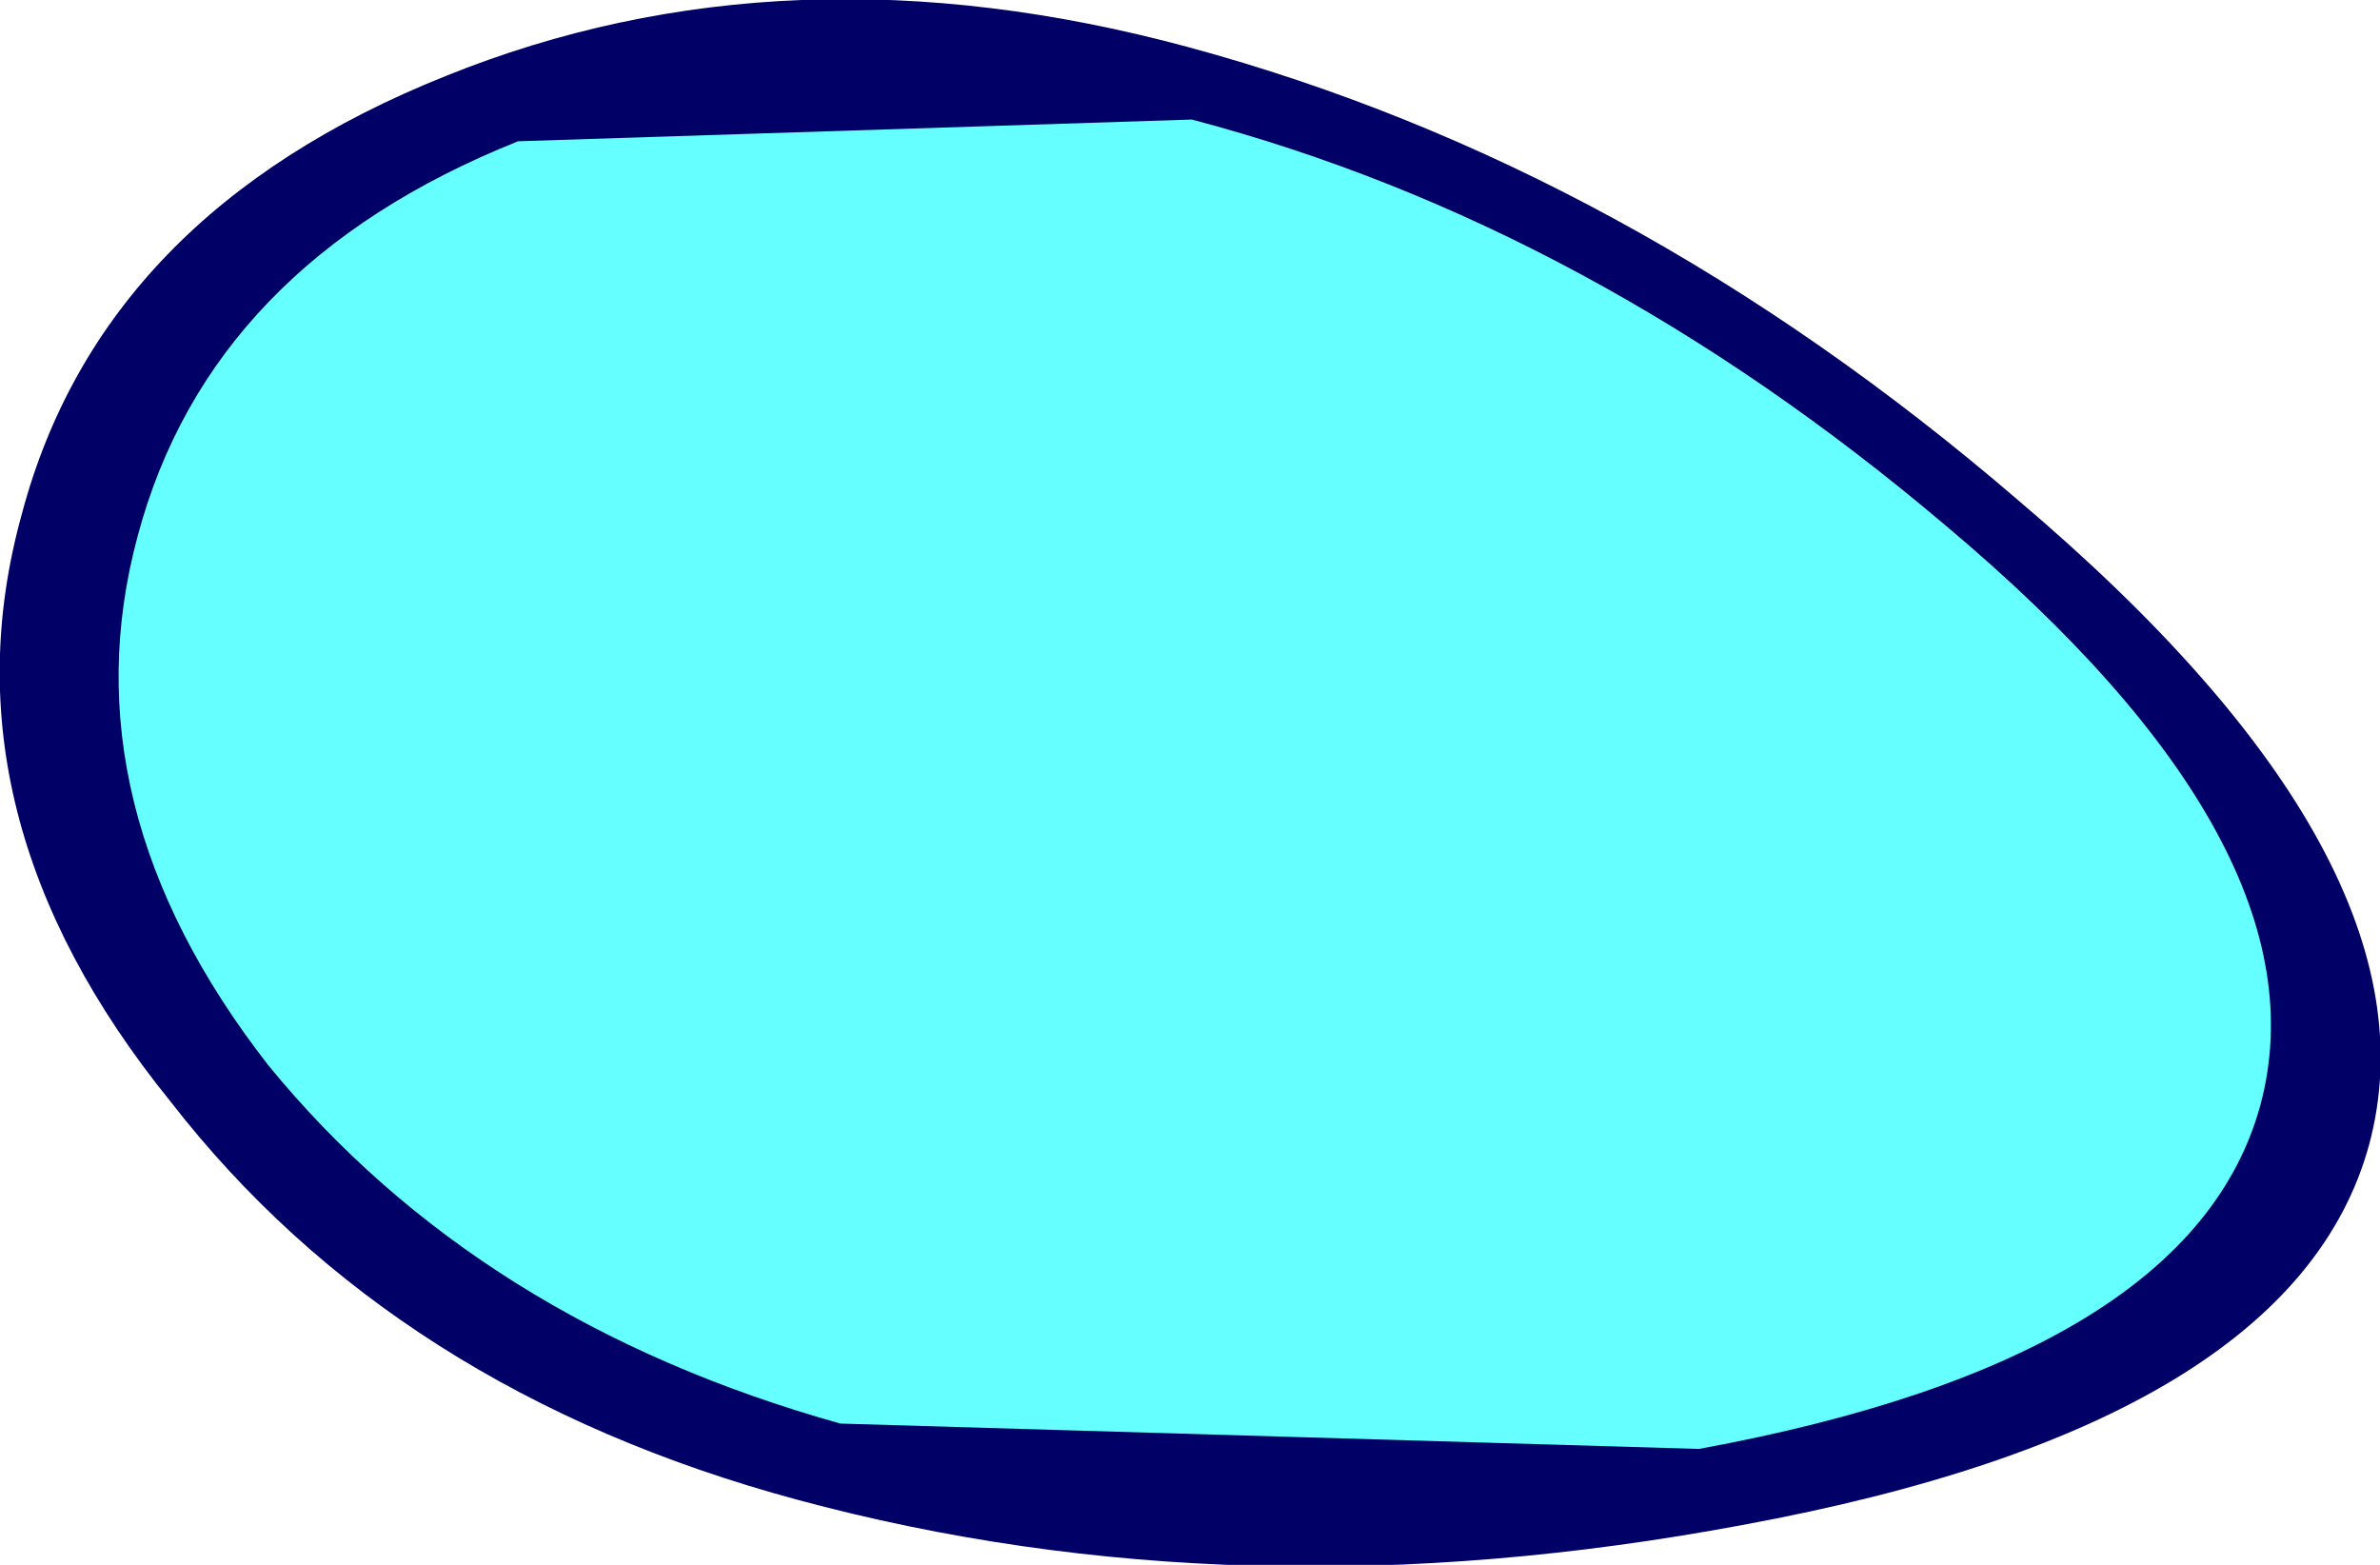
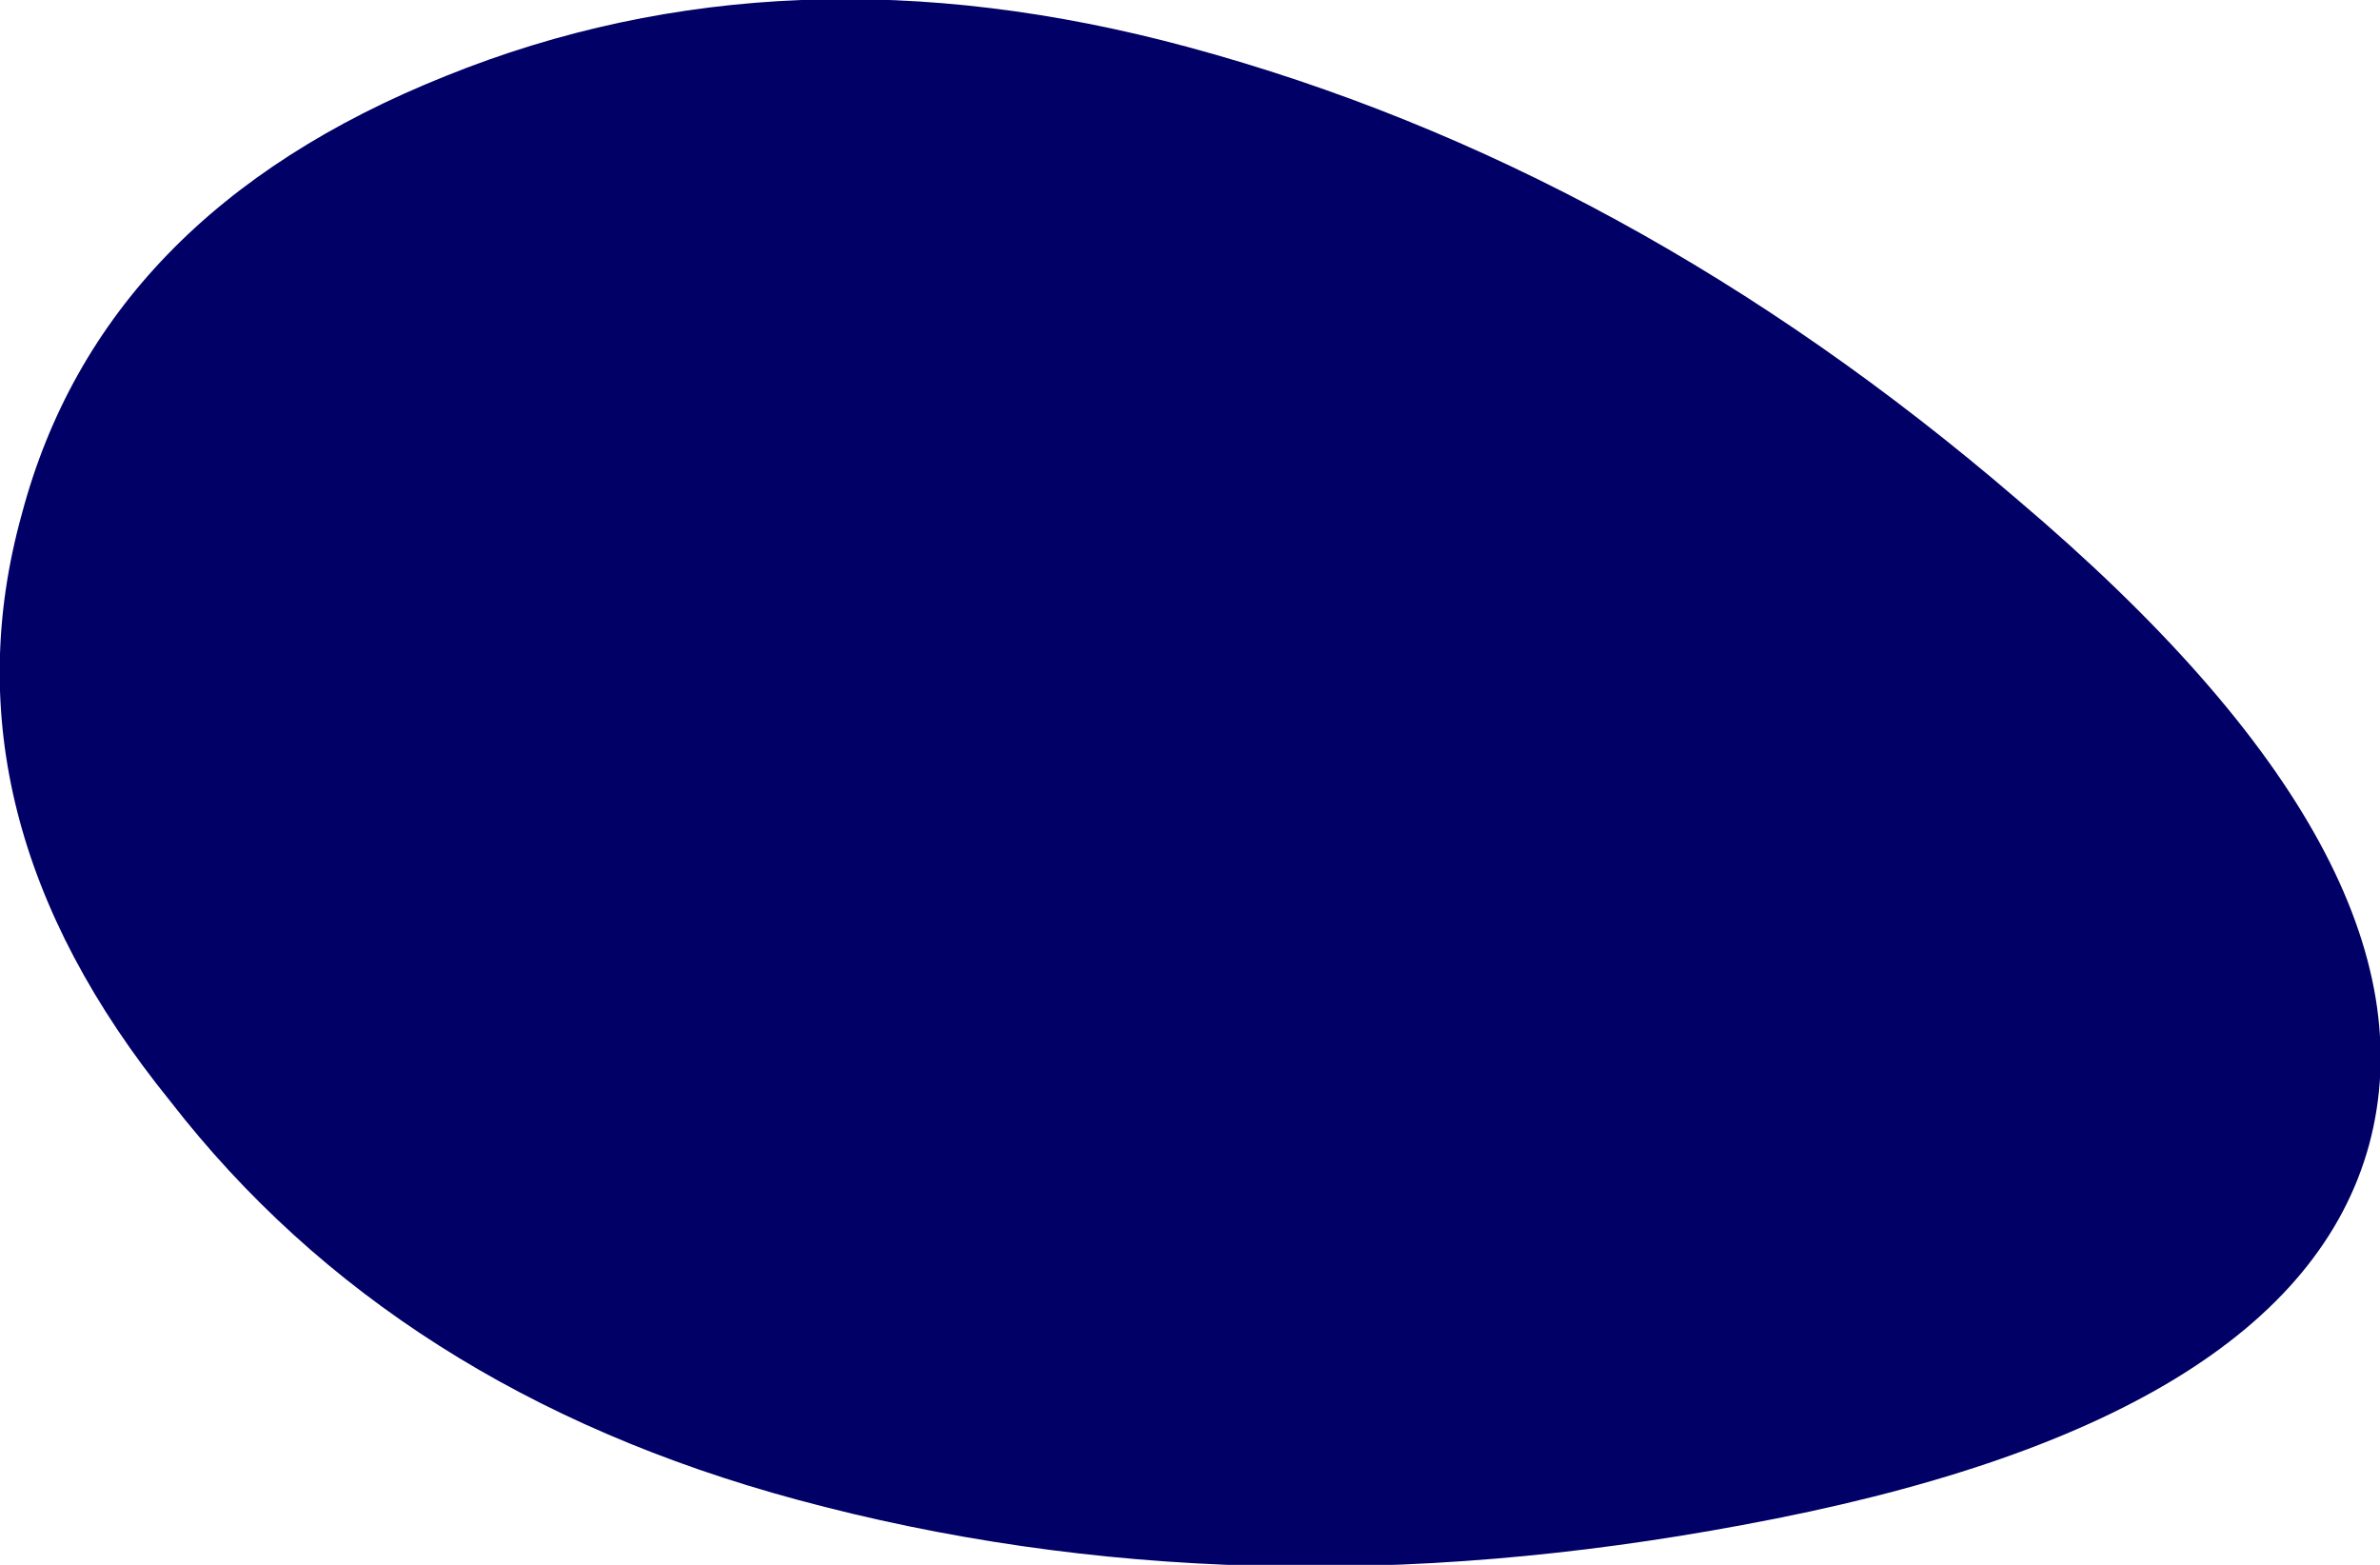
<svg xmlns="http://www.w3.org/2000/svg" height="21.6px" width="32.85px">
  <g transform="matrix(1.0, 0.0, 0.0, 1.0, 14.25, 11.4)">
    <path d="M2.15 -10.75 Q8.25 -9.1 13.6 -4.5 19.5 0.5 18.45 4.4 17.4 8.25 9.8 9.65 2.85 10.95 -3.25 9.3 -8.8 7.8 -11.9 3.8 -15.1 -0.15 -13.95 -4.3 -12.85 -8.45 -8.1 -10.35 -3.4 -12.25 2.15 -10.75" fill="#000066" fill-rule="evenodd" stroke="none" />
-     <path d="M12.6 -4.15 Q17.9 0.3 16.95 3.85 16.0 7.35 9.2 8.6 L-2.65 8.25 Q-7.65 6.85 -10.55 3.3 -13.35 -0.3 -12.35 -4.0 -11.35 -7.75 -7.1 -9.45 L2.2 -9.75 Q7.7 -8.3 12.6 -4.15" fill="#66ffff" fill-rule="evenodd" stroke="none" />
  </g>
</svg>